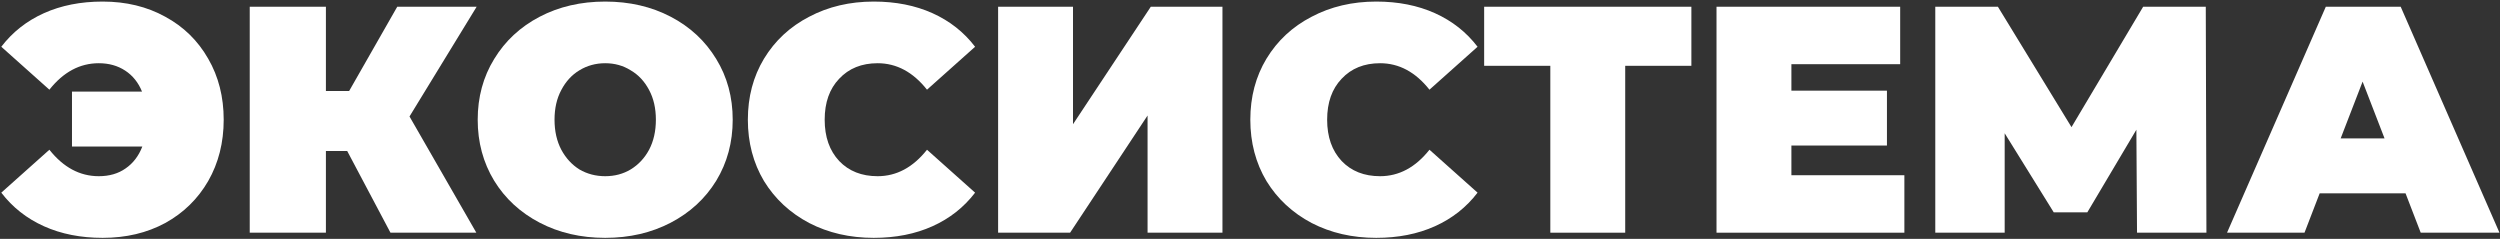
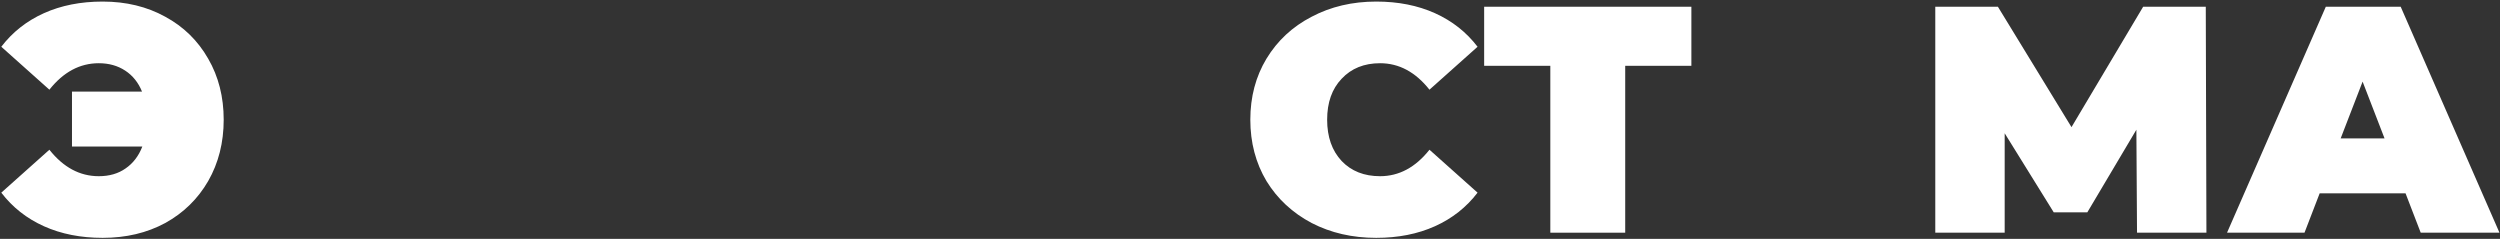
<svg xmlns="http://www.w3.org/2000/svg" width="1549" height="148" viewBox="0 0 1549 148" fill="none">
  <rect x="0" y="0" width="1549" height="148" fill="#333333" stroke="none" />
  <path d="M63.601 0.972C78.134 0.972 91.067 4.106 102.401 10.372C113.734 16.506 122.601 25.172 129.001 36.372C135.401 47.439 138.601 60.039 138.601 74.172C138.601 88.306 135.401 100.972 129.001 112.172C122.601 123.239 113.734 131.906 102.401 138.172C91.067 144.306 78.134 147.372 63.601 147.372C50.001 147.372 37.867 144.972 27.201 140.172C16.534 135.372 7.734 128.439 0.801 119.372L30.601 92.772C39.267 103.706 49.468 109.172 61.201 109.172C67.734 109.172 73.267 107.572 77.801 104.372C82.468 101.172 85.934 96.639 88.201 90.772H44.601V56.772H88.001C85.734 51.172 82.267 46.839 77.601 43.772C72.934 40.706 67.468 39.172 61.201 39.172C49.468 39.172 39.267 44.639 30.601 55.572L0.801 28.972C7.734 19.906 16.534 12.972 27.201 8.172C37.867 3.372 50.001 0.972 63.601 0.972Z" fill="white" />
-   <path d="M253.732 72.172L295.132 144.172H241.932L215.132 93.572H201.932V144.172H154.732V4.172H201.932V56.372H216.332L246.132 4.172H295.332L253.732 72.172Z" fill="white" />
-   <path d="M374.984 147.372C359.917 147.372 346.384 144.239 334.384 137.972C322.384 131.706 312.984 123.039 306.184 111.972C299.384 100.772 295.984 88.172 295.984 74.172C295.984 60.172 299.384 47.639 306.184 36.572C312.984 25.372 322.384 16.639 334.384 10.372C346.384 4.106 359.917 0.972 374.984 0.972C390.05 0.972 403.584 4.106 415.584 10.372C427.584 16.639 436.984 25.372 443.784 36.572C450.584 47.639 453.984 60.172 453.984 74.172C453.984 88.172 450.584 100.772 443.784 111.972C436.984 123.039 427.584 131.706 415.584 137.972C403.584 144.239 390.05 147.372 374.984 147.372ZM374.984 109.172C380.85 109.172 386.117 107.772 390.784 104.972C395.584 102.039 399.384 97.972 402.184 92.772C404.984 87.439 406.384 81.239 406.384 74.172C406.384 67.106 404.984 60.972 402.184 55.772C399.384 50.439 395.584 46.372 390.784 43.572C386.117 40.639 380.85 39.172 374.984 39.172C369.117 39.172 363.784 40.639 358.984 43.572C354.317 46.372 350.584 50.439 347.784 55.772C344.984 60.972 343.584 67.106 343.584 74.172C343.584 81.239 344.984 87.439 347.784 92.772C350.584 97.972 354.317 102.039 358.984 104.972C363.784 107.772 369.117 109.172 374.984 109.172Z" fill="white" />
-   <path d="M541.371 147.372C526.571 147.372 513.238 144.306 501.371 138.172C489.504 131.906 480.171 123.239 473.371 112.172C466.704 100.972 463.371 88.306 463.371 74.172C463.371 60.039 466.704 47.439 473.371 36.372C480.171 25.172 489.504 16.506 501.371 10.372C513.238 4.106 526.571 0.972 541.371 0.972C554.971 0.972 567.104 3.372 577.771 8.172C588.438 12.972 597.238 19.906 604.171 28.972L574.371 55.572C565.704 44.639 555.504 39.172 543.771 39.172C533.904 39.172 525.971 42.372 519.971 48.772C513.971 55.039 510.971 63.506 510.971 74.172C510.971 84.839 513.971 93.372 519.971 99.772C525.971 106.039 533.904 109.172 543.771 109.172C555.504 109.172 565.704 103.706 574.371 92.772L604.171 119.372C597.238 128.439 588.438 135.372 577.771 140.172C567.104 144.972 554.971 147.372 541.371 147.372Z" fill="white" />
-   <path d="M618.432 4.172H664.832V76.972L713.032 4.172H757.432V144.172H711.032V71.572L663.032 144.172H618.432V4.172Z" fill="white" />
  <path d="M852.699 147.372C837.899 147.372 824.566 144.306 812.699 138.172C800.833 131.906 791.499 123.239 784.699 112.172C778.033 100.972 774.699 88.306 774.699 74.172C774.699 60.039 778.033 47.439 784.699 36.372C791.499 25.172 800.833 16.506 812.699 10.372C824.566 4.106 837.899 0.972 852.699 0.972C866.299 0.972 878.433 3.372 889.099 8.172C899.766 12.972 908.566 19.906 915.499 28.972L885.699 55.572C877.033 44.639 866.833 39.172 855.099 39.172C845.233 39.172 837.299 42.372 831.299 48.772C825.299 55.039 822.299 63.506 822.299 74.172C822.299 84.839 825.299 93.372 831.299 99.772C837.299 106.039 845.233 109.172 855.099 109.172C866.833 109.172 877.033 103.706 885.699 92.772L915.499 119.372C908.566 128.439 899.766 135.372 889.099 140.172C878.433 144.972 866.299 147.372 852.699 147.372Z" fill="white" />
  <path d="M1047.98 40.772H1006.98V144.172H960.584V40.772H919.584V4.172H1047.98V40.772Z" fill="white" />
-   <path d="M1179.95 108.572V144.172H1063.55V4.172H1177.35V39.772H1109.95V56.172H1169.15V90.172H1109.95V108.572H1179.95Z" fill="white" />
  <path d="M1324.1 144.172L1323.7 80.372L1293.3 131.572H1272.5L1242.1 82.572V144.172H1199.1V4.172H1237.9L1283.5 78.772L1327.9 4.172H1366.7L1367.1 144.172H1324.1Z" fill="white" />
  <path d="M1490.47 119.772H1437.27L1427.87 144.172H1379.87L1441.07 4.172H1487.47L1548.67 144.172H1499.87L1490.47 119.772ZM1477.47 85.772L1463.87 50.572L1450.27 85.772H1477.47Z" fill="white" />
</svg>